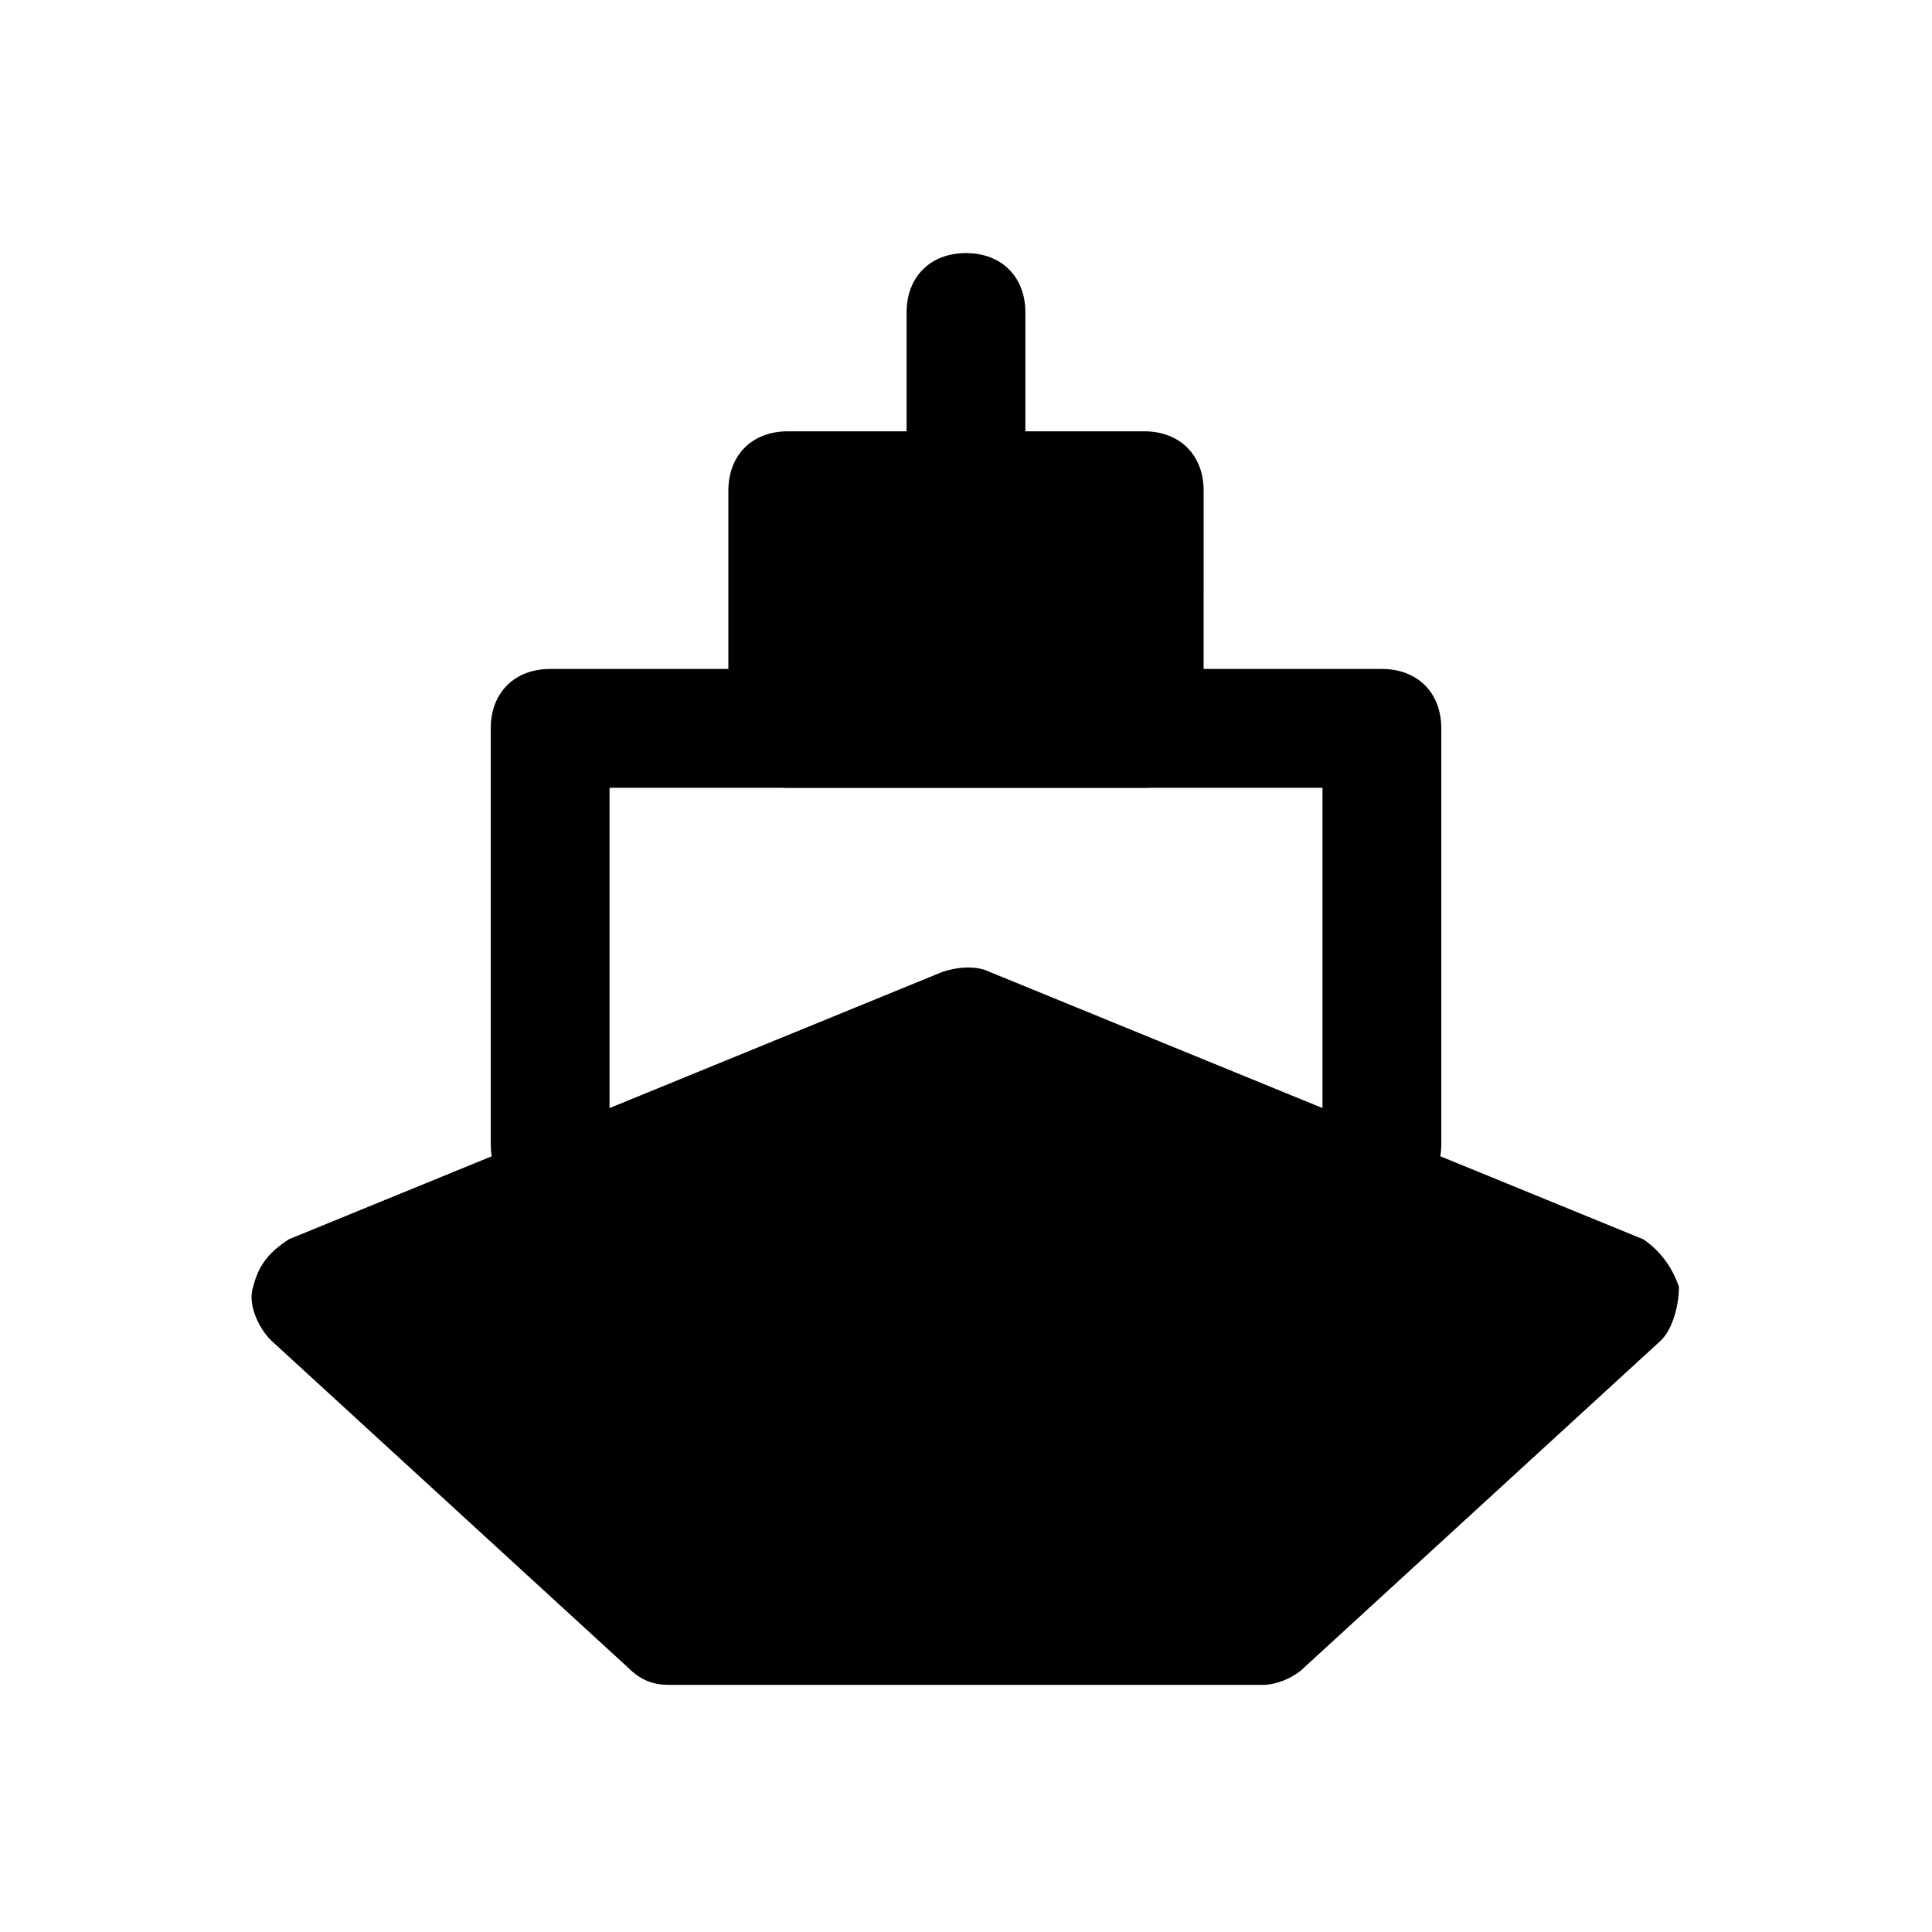
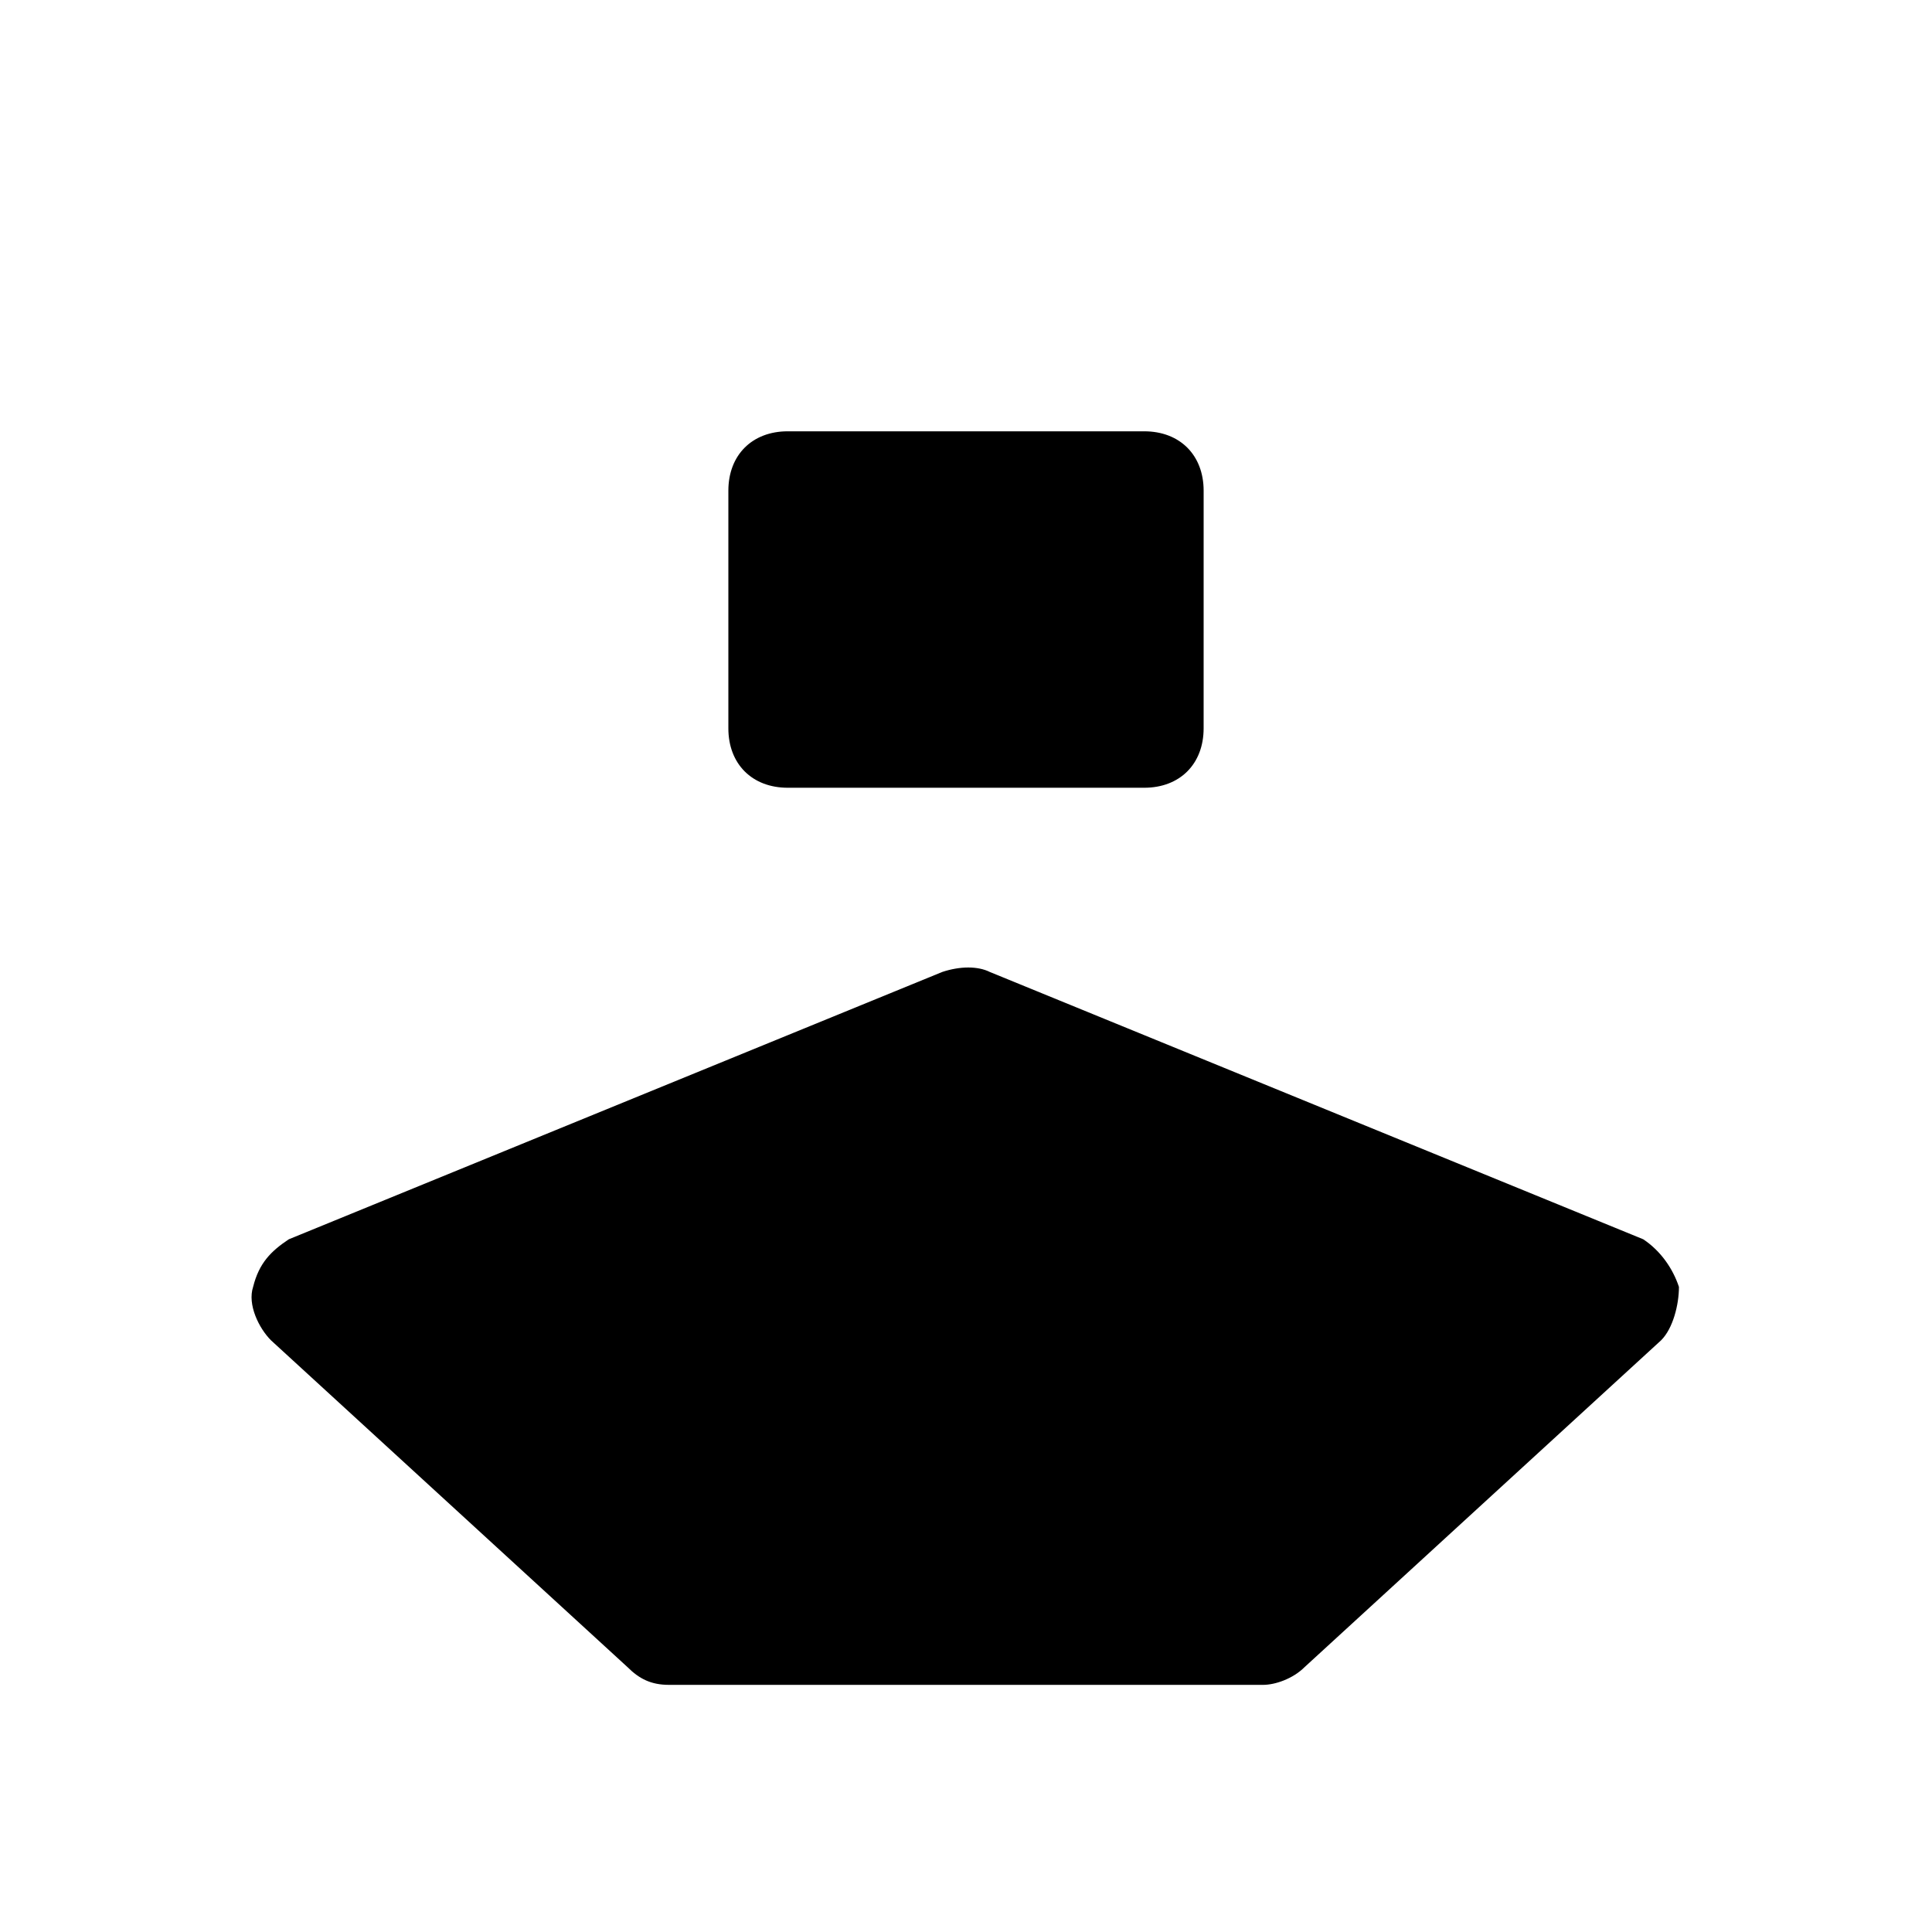
<svg xmlns="http://www.w3.org/2000/svg" fill="#000000" width="800px" height="800px" version="1.1" viewBox="144 144 512 512">
  <g>
-     <path d="m510.21 462.98c-9.445 0-15.742-6.297-15.742-15.742v-94.465l-188.93-0.004v94.465c0 9.445-6.297 15.742-15.742 15.742-9.445 0-15.742-6.297-15.742-15.742v-110.21c0-9.445 6.297-15.742 15.742-15.742h220.42c9.445 0 15.742 6.297 15.742 15.742v110.21c-0.004 9.445-6.301 15.746-15.746 15.746z" />
    <path d="m447.23 258.3h-94.465c-9.445 0-15.742 6.297-15.742 15.742v62.977c0 9.445 6.297 15.742 15.742 15.742h94.465c9.445 0 15.742-6.297 15.742-15.742l0.004-62.973c0-9.445-6.301-15.746-15.746-15.746z" />
-     <path d="m400 289.79c-9.445 0-15.742-6.297-15.742-15.742l-0.004-47.234c0-9.445 6.297-15.742 15.742-15.742 9.445 0 15.742 6.297 15.742 15.742v47.23c0.004 9.449-6.293 15.746-15.738 15.746z" />
    <path d="m588.93 485.02c-1.574-4.723-4.723-9.445-9.445-12.594l-173.18-70.848c-3.148-1.574-7.871-1.574-12.594 0l-173.18 70.848c-4.727 3.148-7.875 6.297-9.449 12.594-1.574 4.723 1.574 11.02 4.723 14.168l94.465 86.594c3.148 3.148 6.297 4.723 11.02 4.723h157.44c3.148 0 7.871-1.574 11.02-4.723l94.465-86.594c3.148-3.144 4.723-9.445 4.723-14.168z" />
  </g>
</svg>